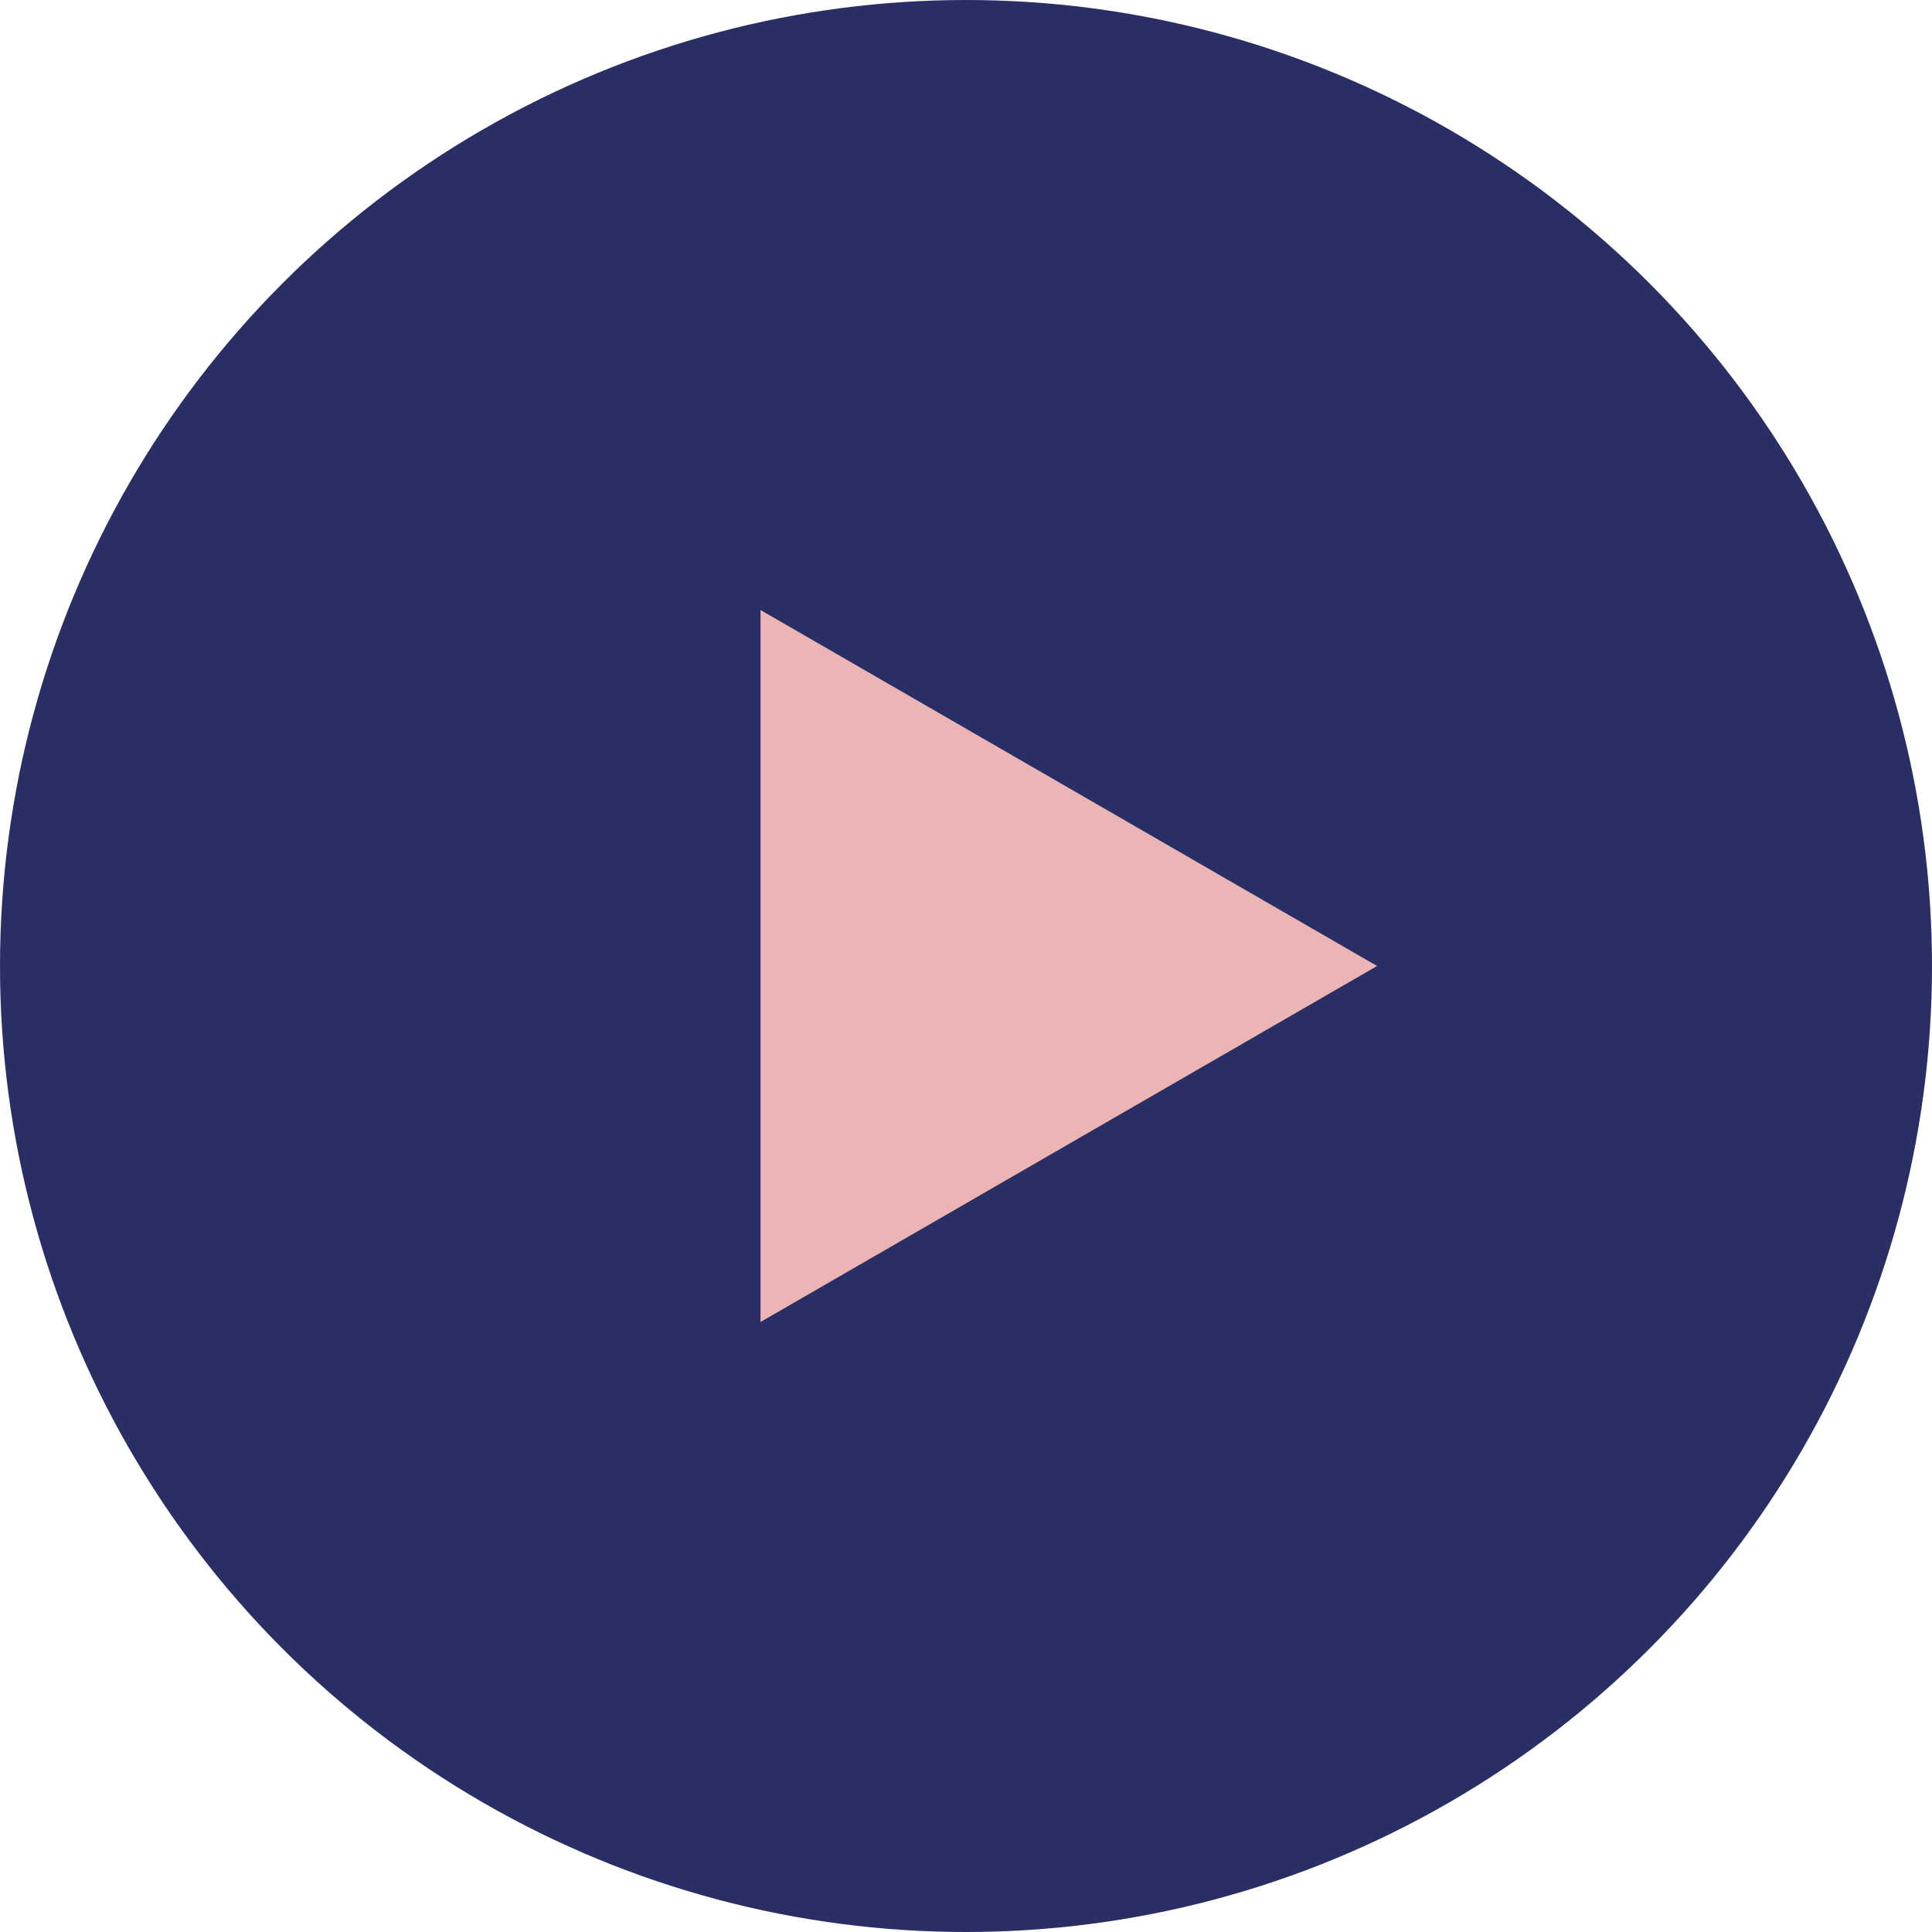
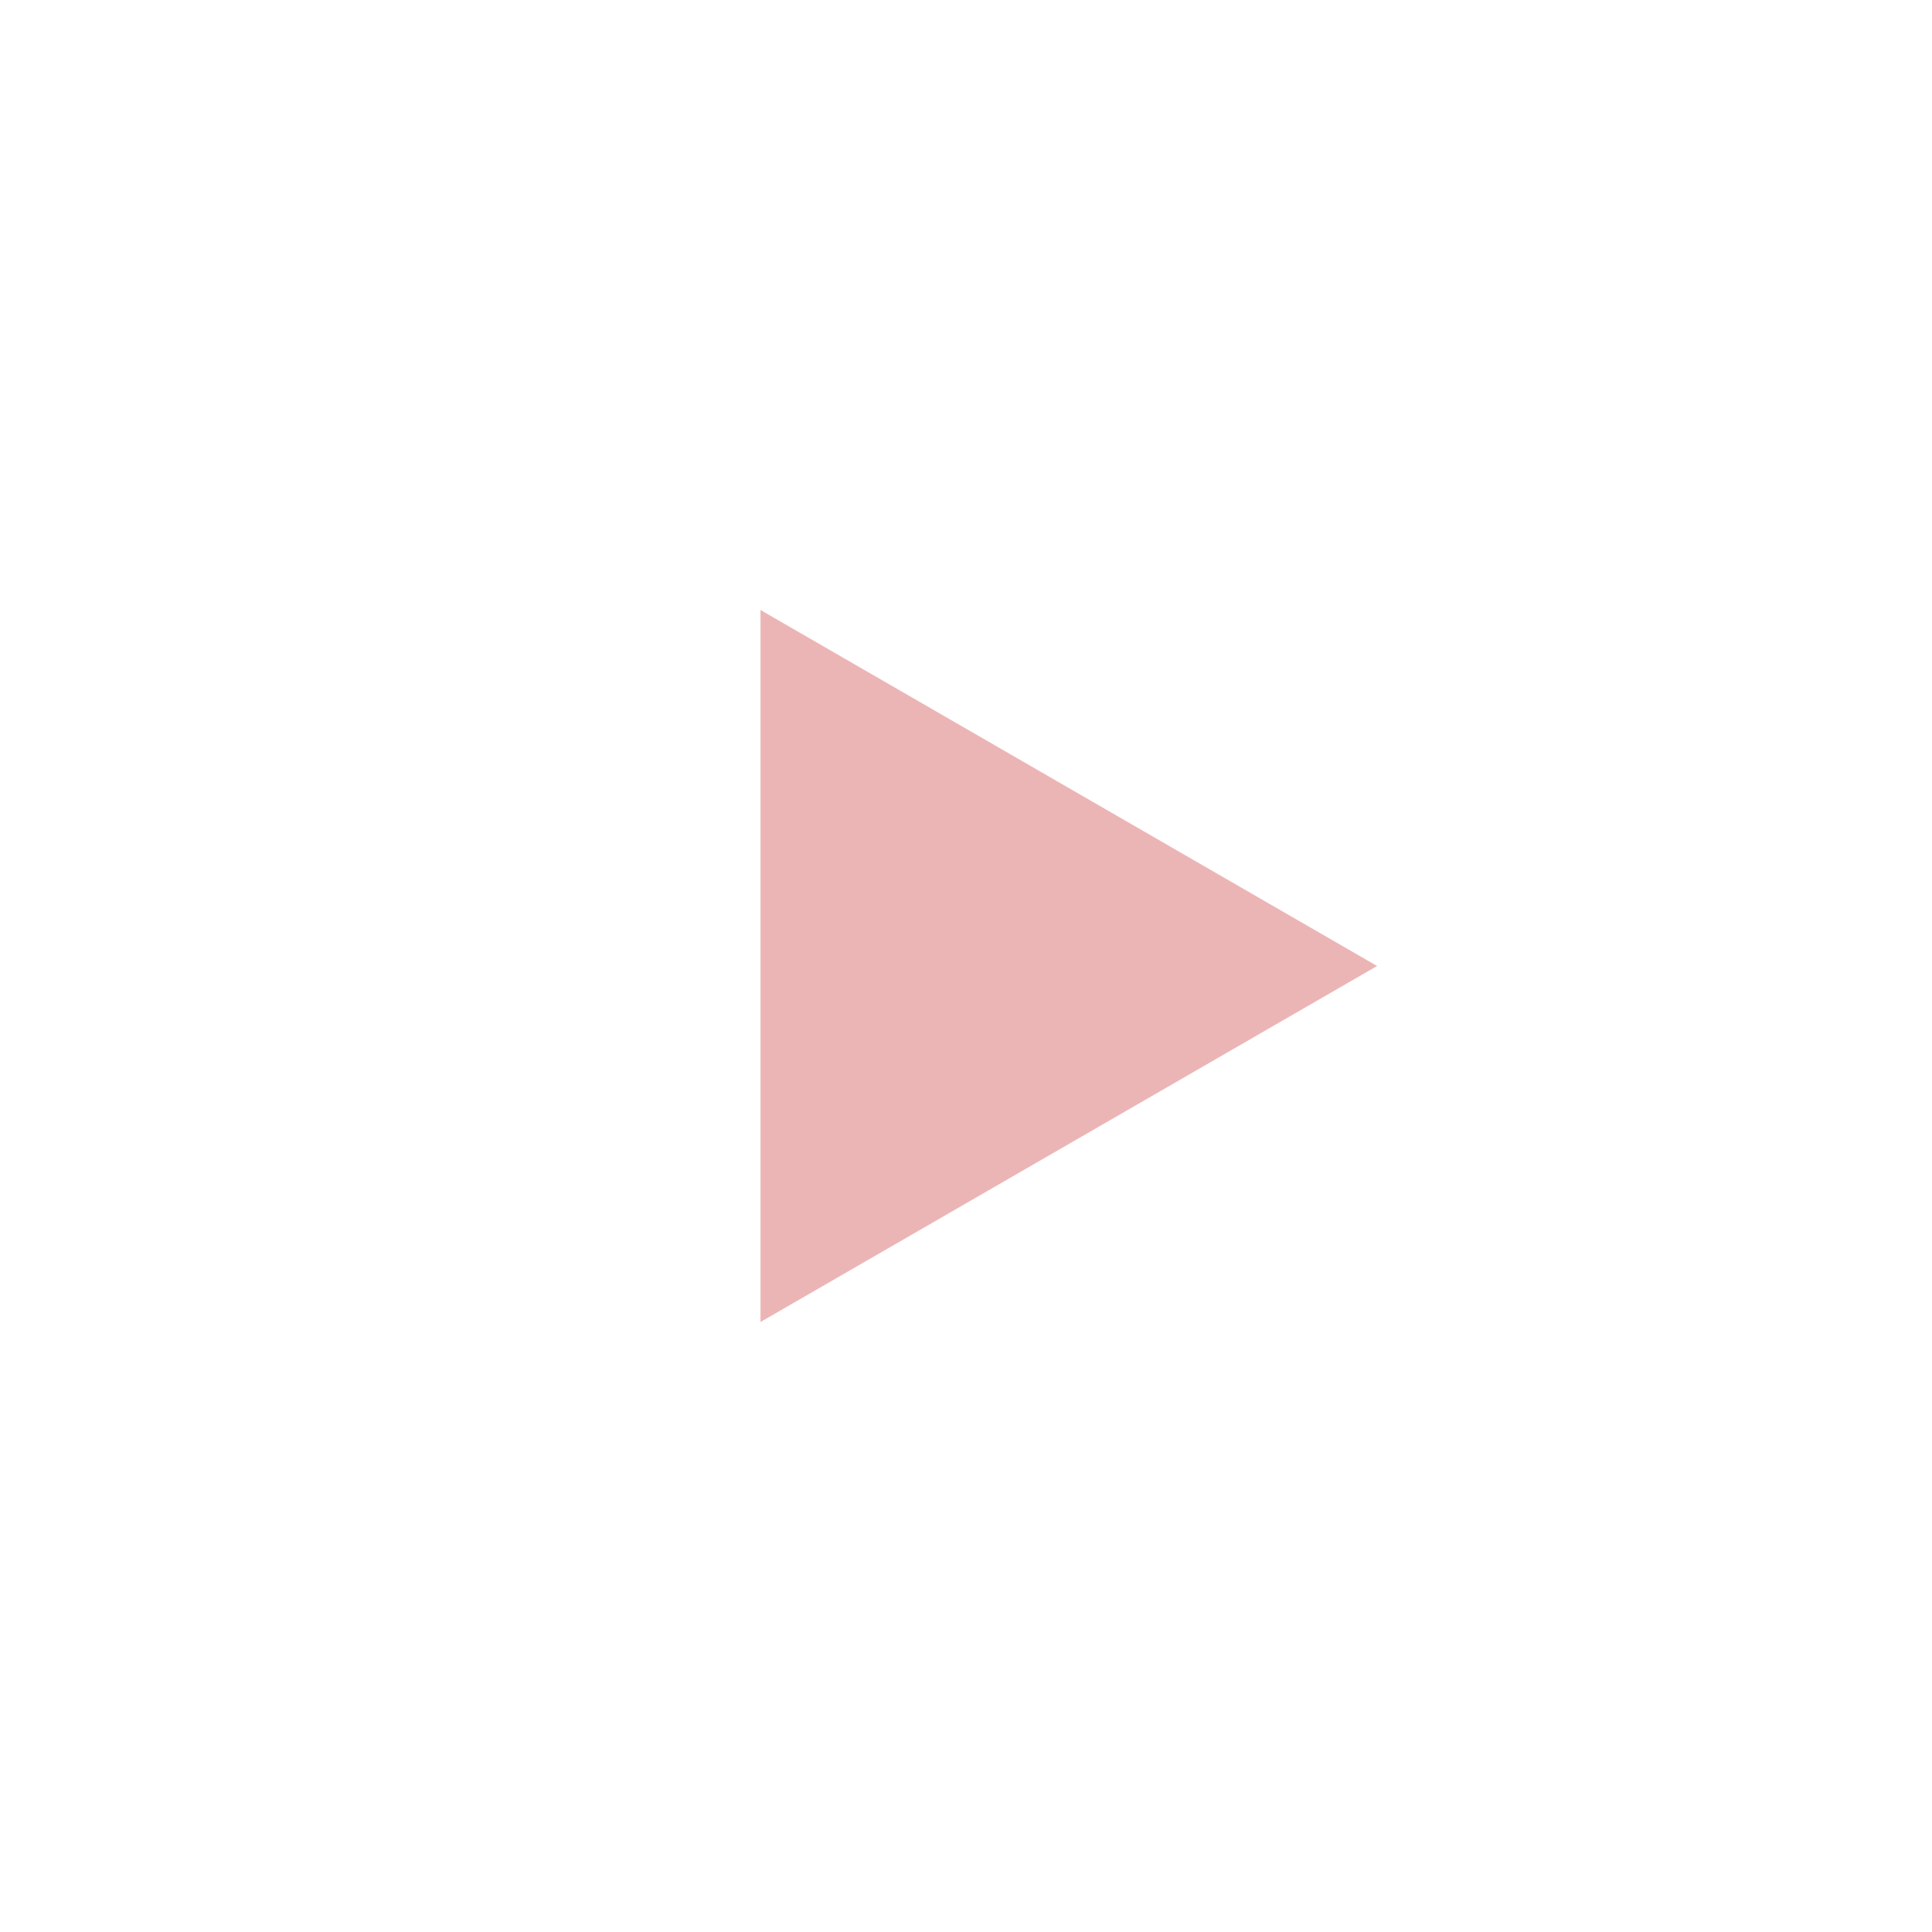
<svg xmlns="http://www.w3.org/2000/svg" width="49" height="49" viewBox="0 0 49 49" fill="none">
-   <circle cx="24.5" cy="24.5" r="24.5" fill="#292F65" />
-   <path d="M34.926 24.5L19.288 33.529L19.288 15.471L34.926 24.5Z" fill="#ECB5B5" />
+   <path d="M34.926 24.5L19.288 33.529L19.288 15.471Z" fill="#ECB5B5" />
</svg>